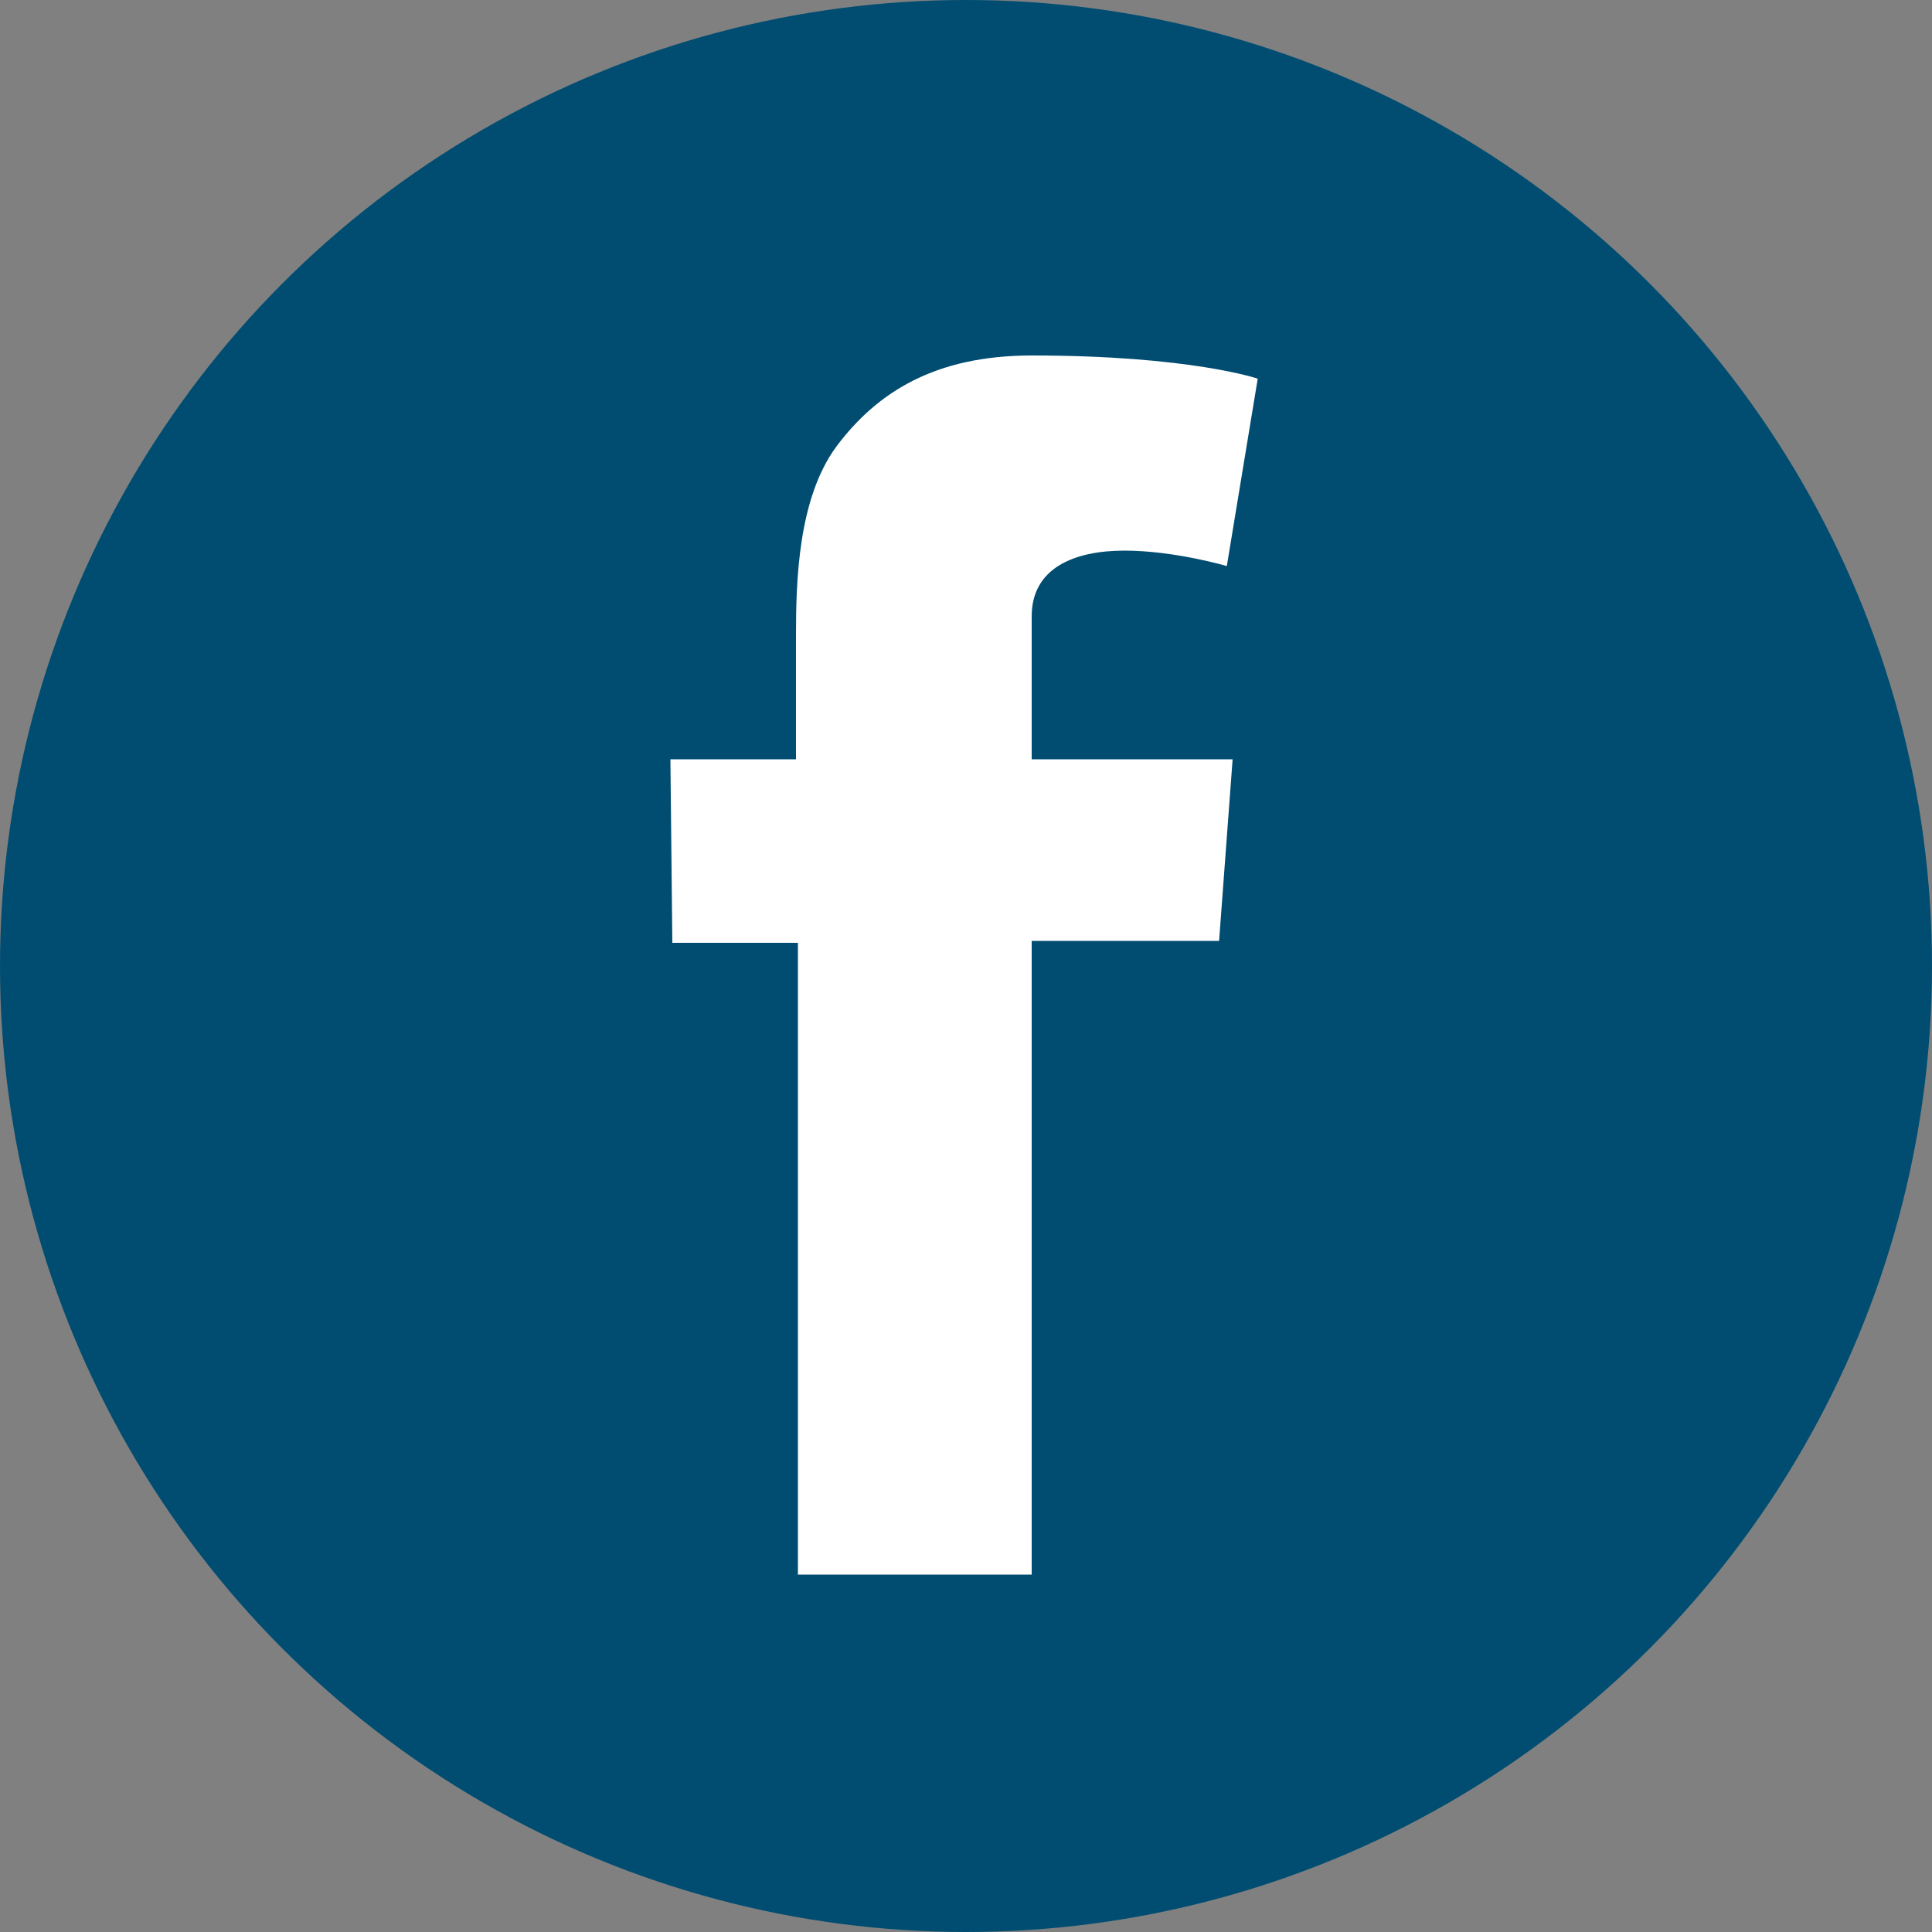
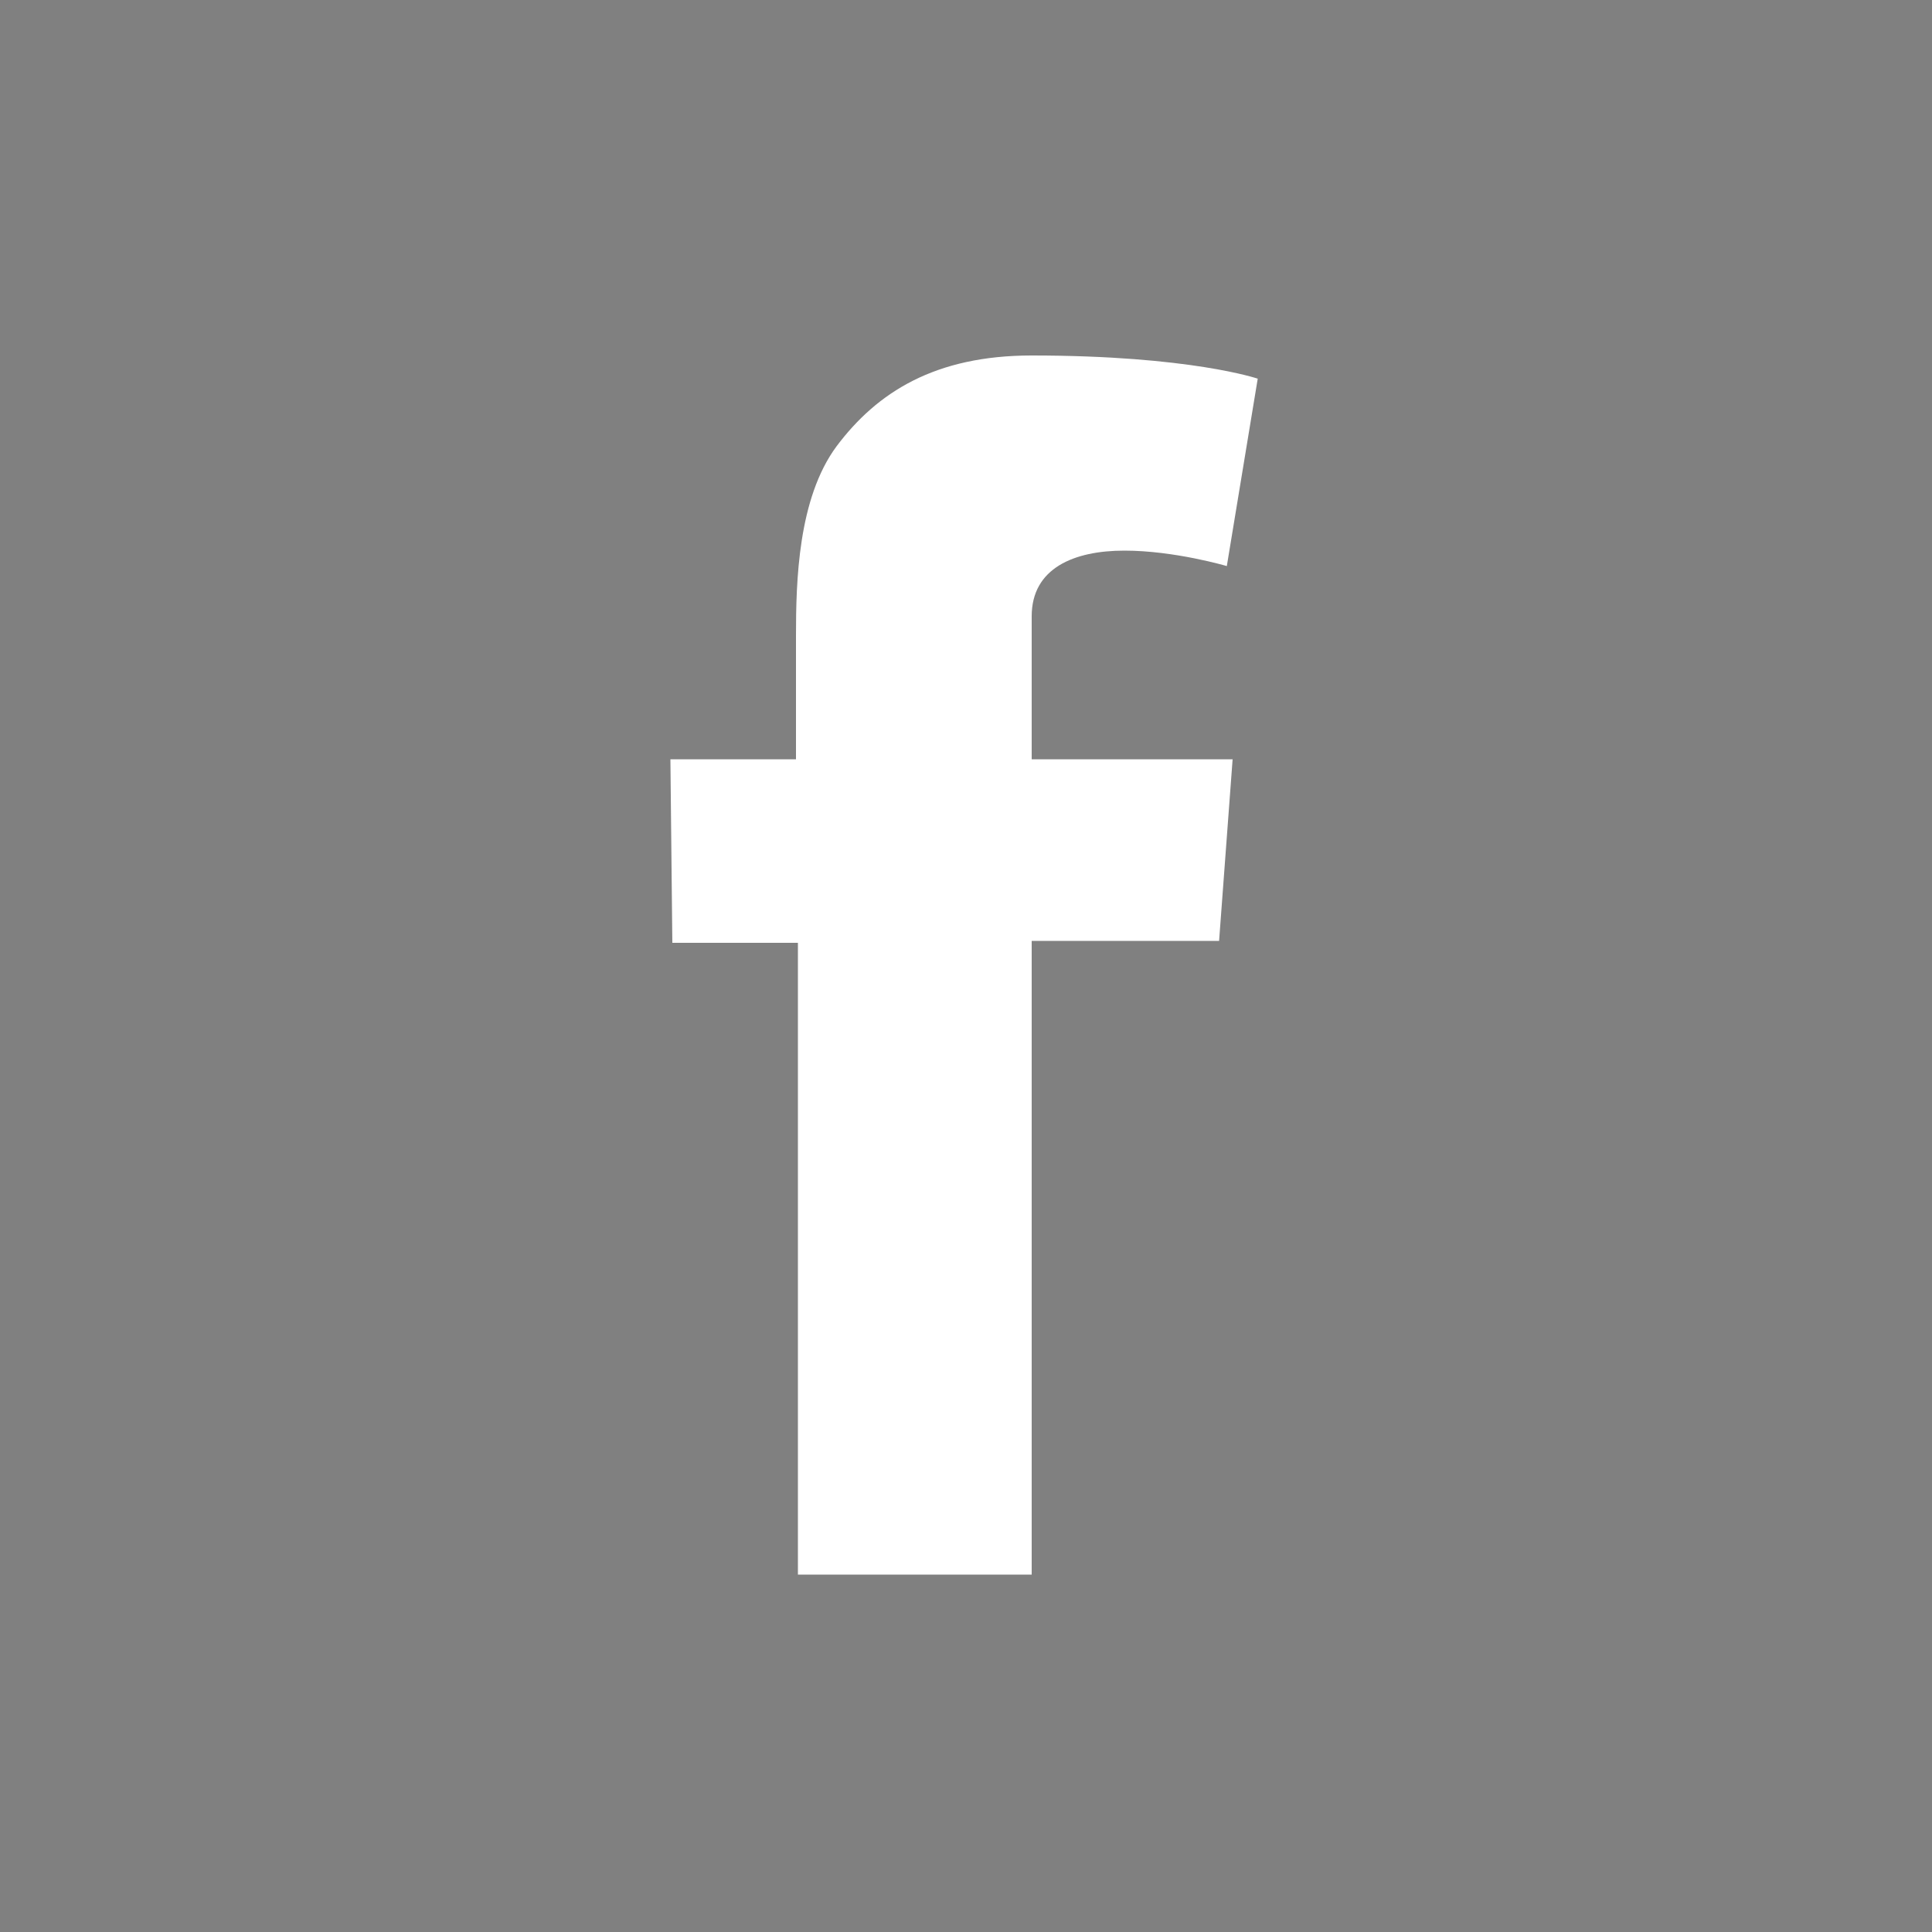
<svg xmlns="http://www.w3.org/2000/svg" version="1.1" id="Layer_1" x="0px" y="0px" viewBox="0 0 100 100" style="enable-background:new 0 0 100 100;" xml:space="preserve">
  <rect x="0" y="0" width="100" height="100" fill="#808080" stroke="none" />
  <style type="text/css">
	.st0{fill:#004D71;}
	.st1{fill:#FFFFFF;}
</style>
  <g>
-     <circle class="st0" cx="50" cy="50" r="50" />
    <path class="st1" d="M34.7,39.3h6.5v-3v-2.9v-0.5c0-2.8,0.1-7.1,2.1-9.8c2.1-2.8,5.1-4.7,10.1-4.7c8.2,0,11.7,1.2,11.7,1.2   l-1.6,9.7c0,0-2.7-0.8-5.3-0.8s-4.8,0.9-4.8,3.4v1v3.4v3h10.4l-0.7,9.4h-9.7v32.8H41.3V48.8h-6.5L34.7,39.3L34.7,39.3z" />
  </g>
</svg>